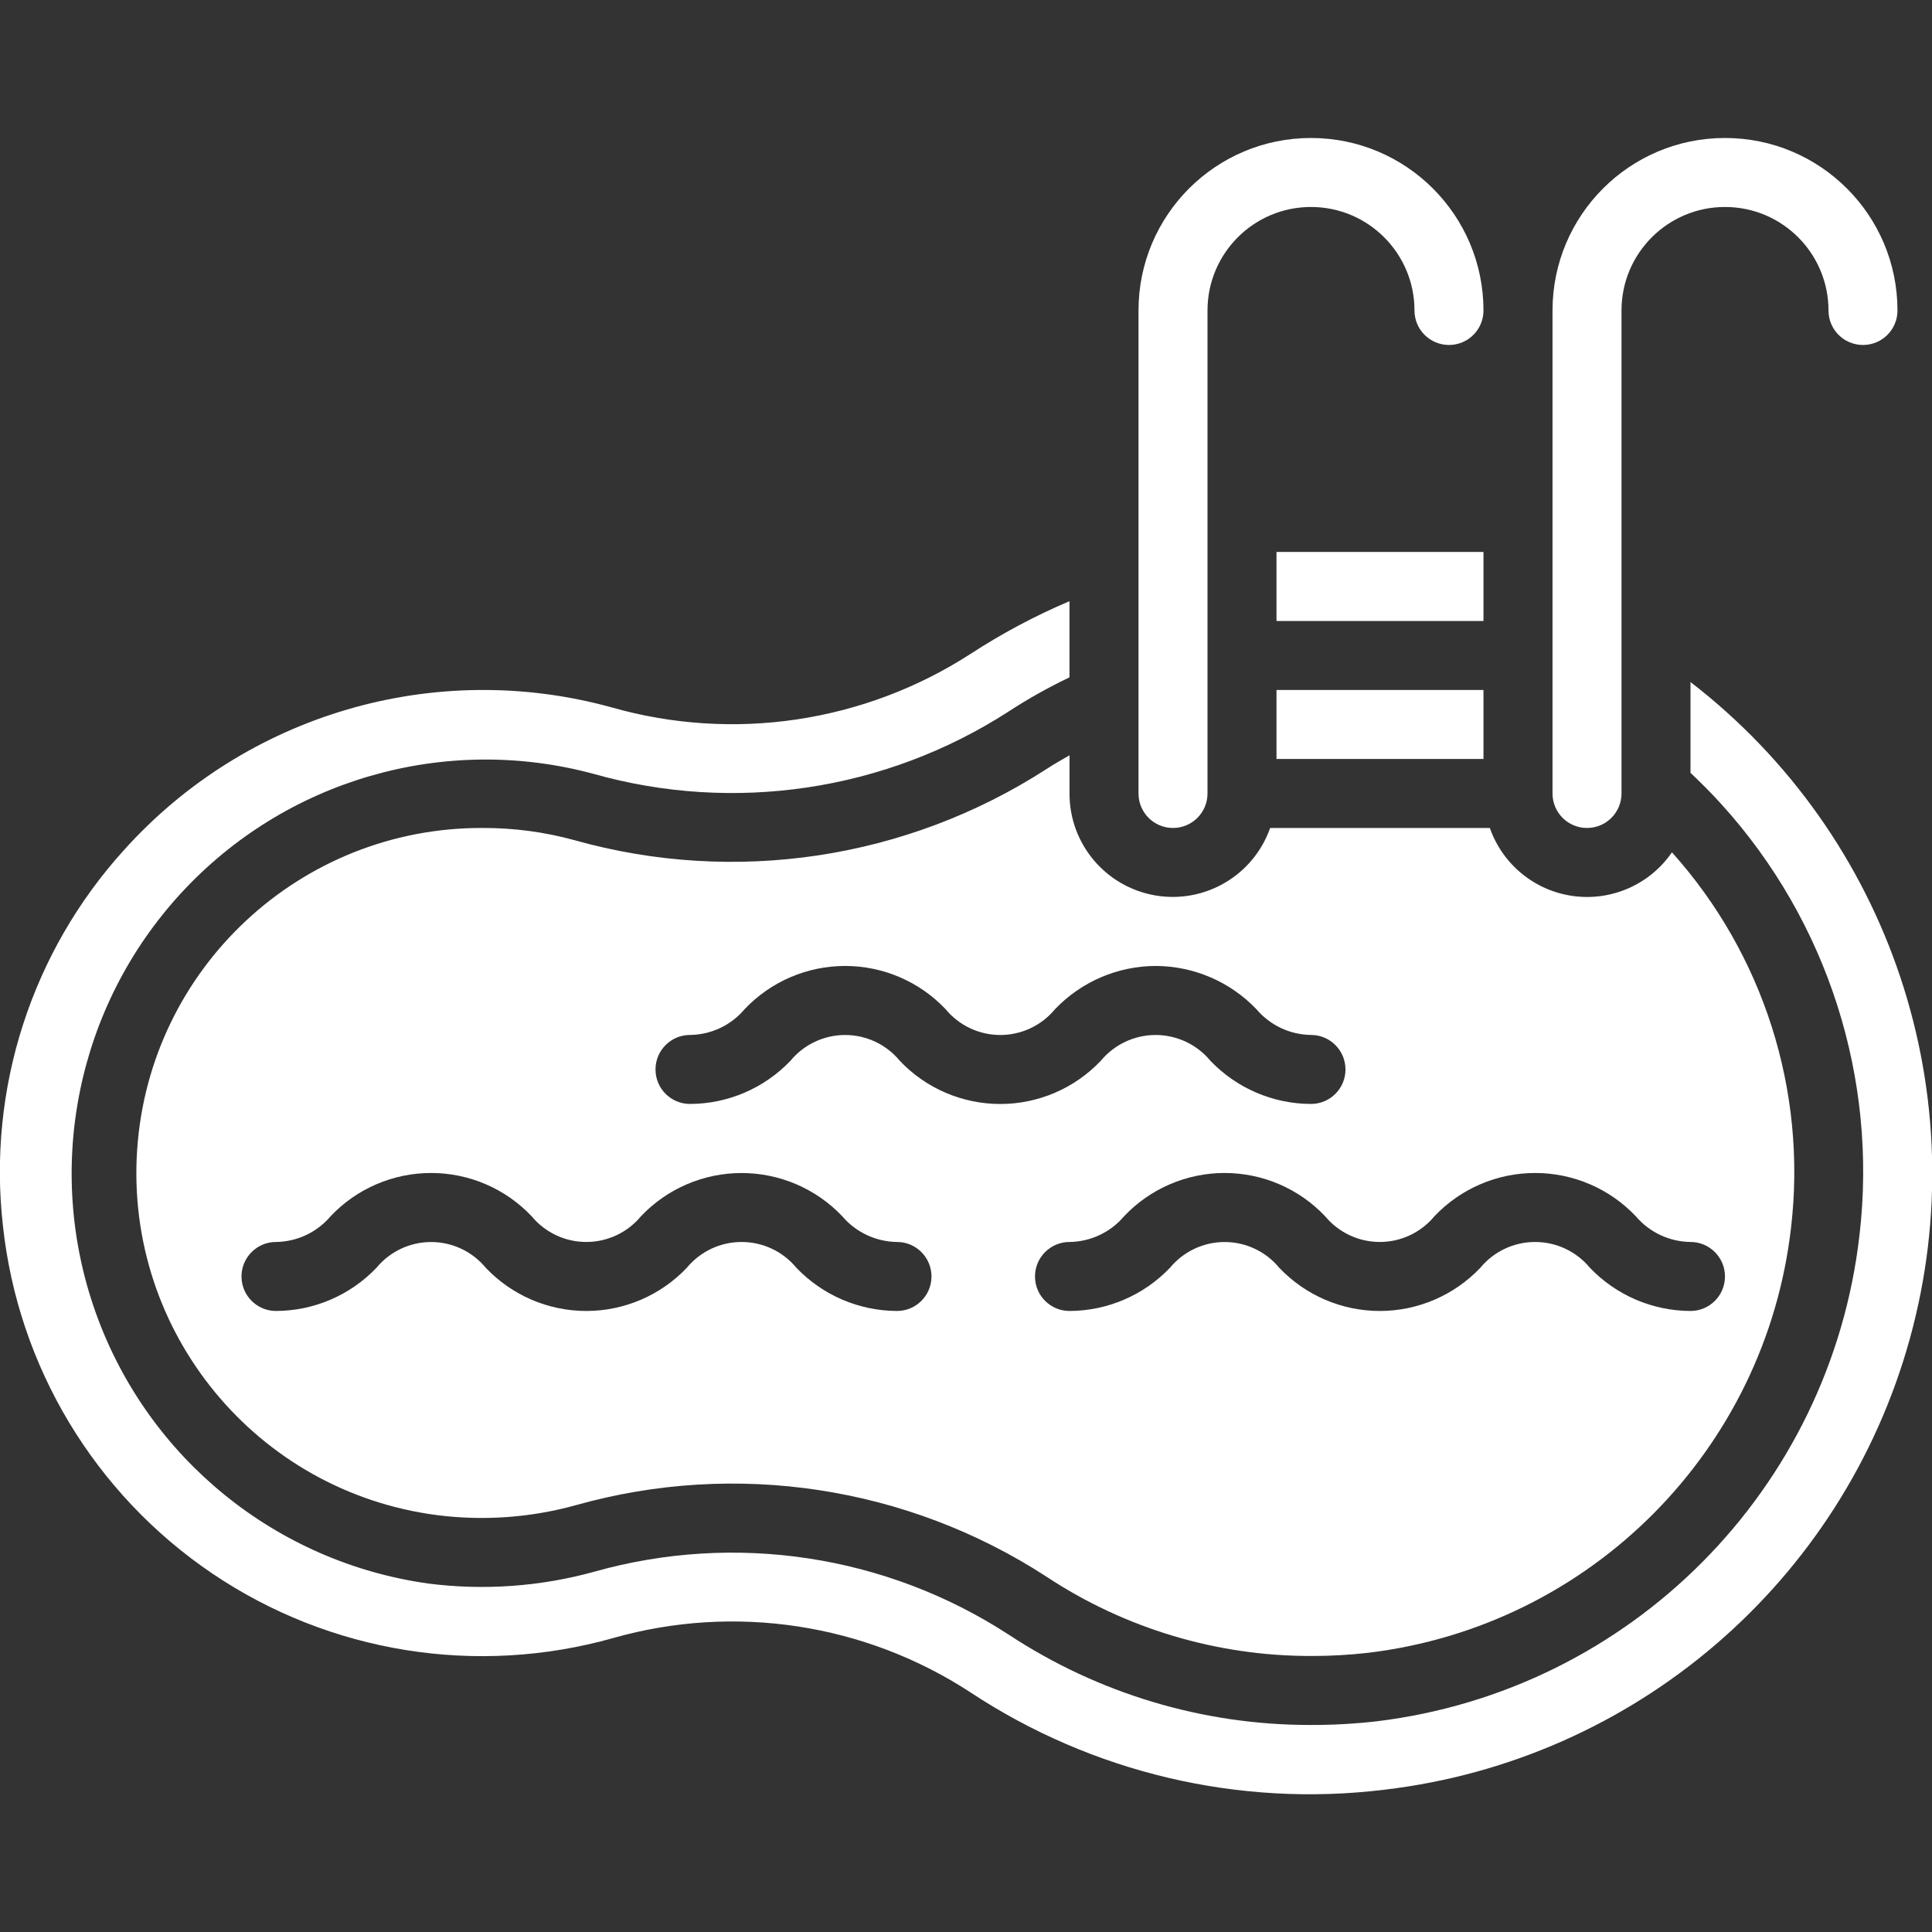
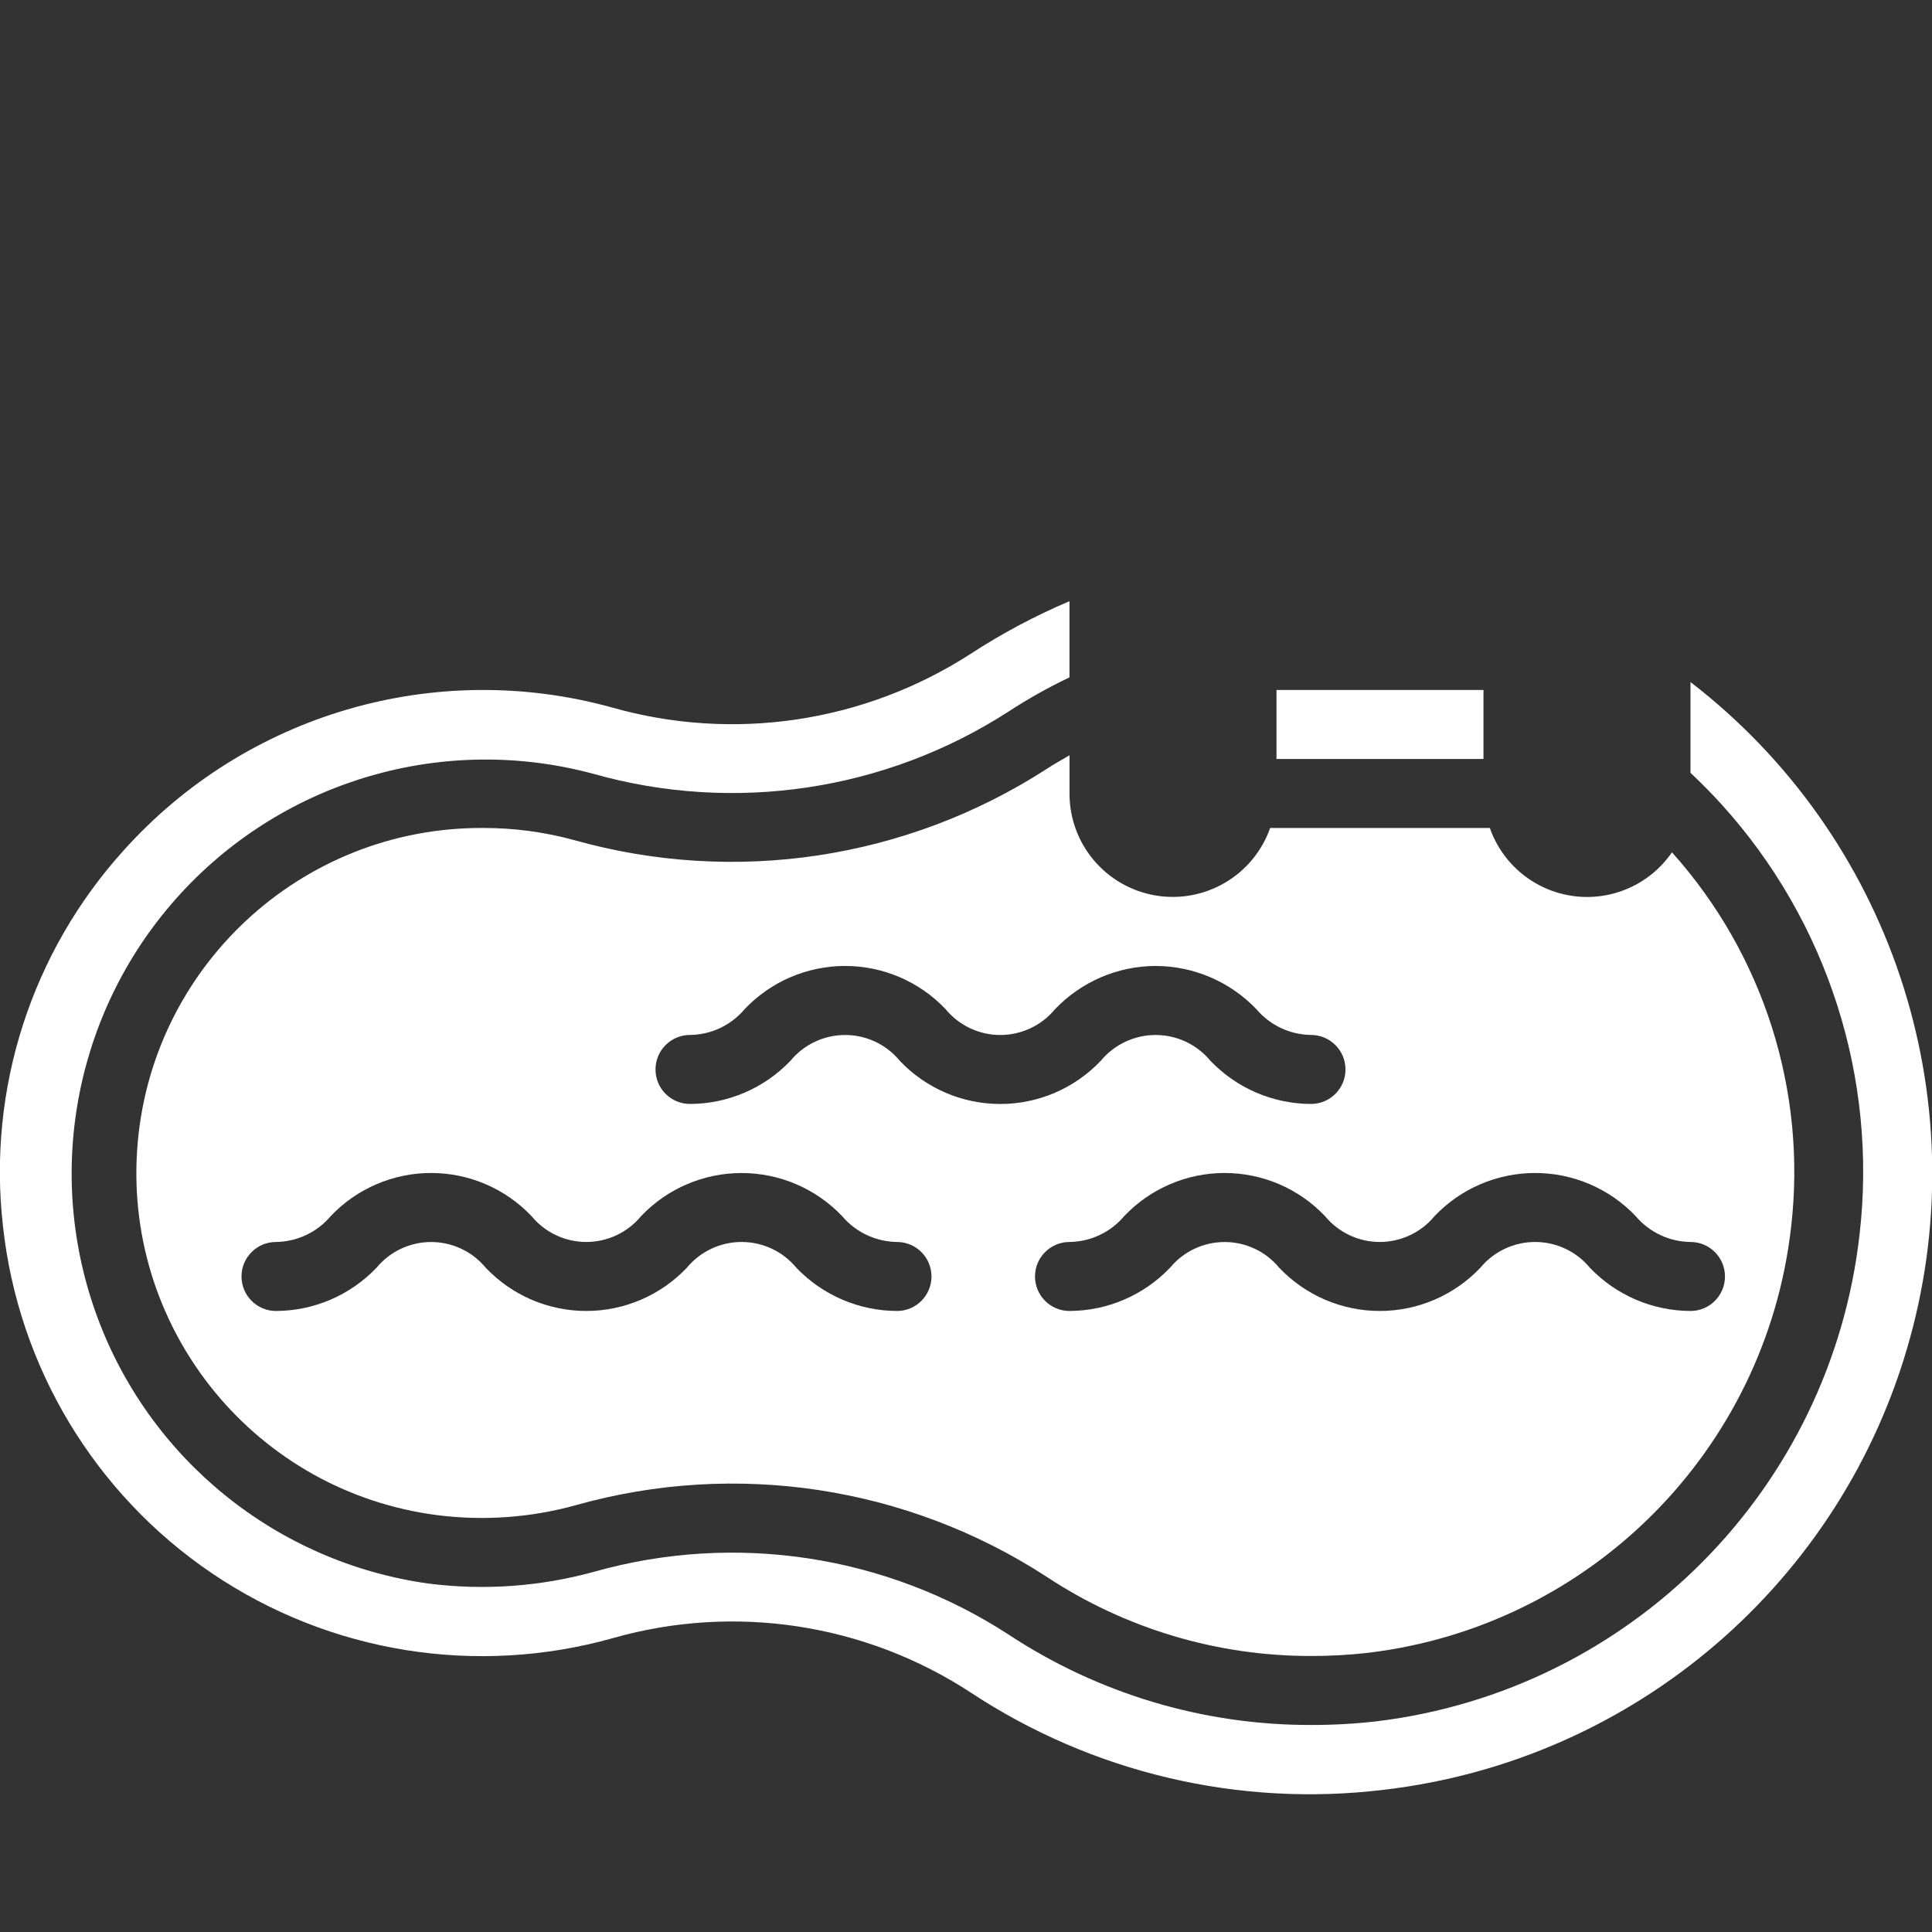
<svg xmlns="http://www.w3.org/2000/svg" width="45" height="45" viewBox="0 0 45 45" fill="none">
  <rect x="0" y="0" width="45" height="45" fill="#333333" stroke="none" />
  <g clip-path="url(#clip0_298_3220)">
    <path d="M29.732 16.071H34.553V17.678H29.732V16.071Z" fill="white" />
-     <path d="M29.732 12.856H34.553V14.464H29.732V12.856Z" fill="white" />
-     <path d="M27.321 19.285C27.765 19.285 28.125 18.925 28.125 18.482V7.232C28.125 5.9 29.204 4.821 30.535 4.821C31.867 4.821 32.946 5.9 32.946 7.232C32.946 7.676 33.306 8.035 33.75 8.035C34.194 8.035 34.553 7.676 34.553 7.232C34.553 5.013 32.754 3.214 30.535 3.214C28.316 3.214 26.518 5.013 26.518 7.232V18.482C26.518 18.925 26.877 19.285 27.321 19.285Z" fill="white" />
-     <path d="M36.964 19.285C37.408 19.285 37.768 18.925 37.768 18.482V7.232C37.768 5.9 38.847 4.821 40.178 4.821C41.51 4.821 42.589 5.9 42.589 7.232C42.589 7.676 42.949 8.035 43.393 8.035C43.837 8.035 44.196 7.676 44.196 7.232C44.196 5.013 42.398 3.214 40.178 3.214C37.959 3.214 36.161 5.013 36.161 7.232V18.482C36.161 18.925 36.52 19.285 36.964 19.285Z" fill="white" />
    <path d="M24.911 17.592C24.731 17.697 24.548 17.798 24.374 17.913C21.116 20.016 17.112 20.619 13.379 19.569C12.686 19.379 11.969 19.283 11.25 19.285C7.004 19.265 3.476 22.551 3.194 26.788C2.913 31.024 5.975 34.748 10.186 35.291C11.268 35.428 12.367 35.349 13.418 35.057C17.139 34.011 21.13 34.617 24.371 36.722C26.2 37.931 28.344 38.574 30.536 38.571C30.983 38.572 31.43 38.547 31.874 38.496C37.055 37.87 41.129 33.769 41.718 28.584C42.087 25.41 41.077 22.231 38.943 19.852C38.431 20.597 37.544 20.991 36.648 20.871C35.752 20.751 35 20.138 34.701 19.285H29.584C29.195 20.391 28.064 21.055 26.908 20.856C25.752 20.657 24.908 19.654 24.911 18.481V17.592ZM20.893 30.535C20.007 30.532 19.161 30.169 18.549 29.529C18.235 29.148 17.767 28.928 17.273 28.928C16.78 28.928 16.312 29.148 15.997 29.529C15.388 30.171 14.541 30.535 13.656 30.535C12.77 30.535 11.924 30.171 11.314 29.529C11.001 29.149 10.534 28.929 10.042 28.929C9.549 28.929 9.082 29.149 8.769 29.529C8.158 30.169 7.313 30.532 6.428 30.535C5.985 30.535 5.625 30.175 5.625 29.731C5.625 29.288 5.985 28.928 6.428 28.928C6.92 28.922 7.384 28.703 7.701 28.328C8.309 27.685 9.156 27.321 10.041 27.321C10.927 27.321 11.773 27.685 12.382 28.328C12.696 28.708 13.163 28.928 13.656 28.928C14.149 28.928 14.617 28.708 14.93 28.328C15.54 27.685 16.387 27.322 17.273 27.322C18.159 27.322 19.006 27.685 19.617 28.328C19.935 28.703 20.401 28.922 20.893 28.928C21.337 28.928 21.696 29.288 21.696 29.731C21.696 30.175 21.337 30.535 20.893 30.535ZM33.412 28.327C34.023 27.684 34.87 27.321 35.756 27.321C36.642 27.321 37.489 27.684 38.099 28.327C38.417 28.703 38.883 28.922 39.375 28.928C39.819 28.928 40.178 29.288 40.178 29.731C40.178 30.175 39.819 30.535 39.375 30.535C38.489 30.532 37.644 30.169 37.032 29.529C36.717 29.148 36.249 28.928 35.756 28.928C35.262 28.928 34.794 29.148 34.48 29.529C33.87 30.171 33.023 30.535 32.138 30.535C31.252 30.535 30.406 30.171 29.796 29.529C29.483 29.149 29.016 28.929 28.524 28.929C28.031 28.929 27.565 29.149 27.251 29.529C26.64 30.169 25.795 30.532 24.911 30.535C24.467 30.535 24.107 30.175 24.107 29.731C24.107 29.288 24.467 28.928 24.911 28.928C25.402 28.922 25.866 28.703 26.183 28.328C26.792 27.685 27.638 27.321 28.523 27.321C29.409 27.321 30.255 27.685 30.864 28.328C31.178 28.708 31.645 28.928 32.138 28.928C32.631 28.928 33.099 28.707 33.412 28.327ZM26.919 22.499C27.805 22.502 28.651 22.865 29.263 23.505C29.58 23.88 30.044 24.1 30.536 24.106C30.979 24.106 31.339 24.466 31.339 24.91C31.339 25.354 30.979 25.713 30.536 25.713C29.65 25.711 28.804 25.347 28.192 24.707C27.878 24.327 27.41 24.107 26.916 24.107C26.423 24.107 25.955 24.327 25.64 24.707C25.031 25.35 24.184 25.714 23.299 25.714C22.413 25.714 21.566 25.35 20.957 24.707C20.644 24.327 20.177 24.107 19.685 24.107C19.192 24.107 18.725 24.327 18.412 24.707C17.801 25.347 16.956 25.711 16.071 25.713C15.627 25.713 15.268 25.354 15.268 24.91C15.268 24.466 15.627 24.106 16.071 24.106C16.562 24.101 17.027 23.882 17.343 23.506C17.952 22.863 18.799 22.499 19.684 22.499C20.57 22.499 21.416 22.863 22.025 23.506C22.339 23.887 22.806 24.107 23.299 24.107C23.792 24.107 24.259 23.887 24.573 23.506C25.186 22.865 26.033 22.501 26.919 22.499Z" fill="white" />
    <path d="M39.375 15.886V18C39.616 18.23 39.857 18.468 40.098 18.735C42.565 21.457 43.736 25.112 43.312 28.761C42.638 34.687 37.983 39.375 32.062 40.093C31.555 40.151 31.046 40.179 30.535 40.178C28.03 40.183 25.579 39.449 23.487 38.069C20.635 36.218 17.123 35.685 13.85 36.606C12.593 36.954 11.28 37.049 9.986 36.885C6.432 36.392 3.445 33.966 2.235 30.589C1.024 27.211 1.788 23.44 4.219 20.801C6.65 18.162 10.345 17.091 13.811 18.021C17.095 18.952 20.621 18.425 23.49 16.574C23.945 16.277 24.42 16.011 24.91 15.777V14.003C24.106 14.344 23.334 14.756 22.602 15.233C20.125 16.831 17.079 17.284 14.245 16.476C10.135 15.343 5.738 16.629 2.888 19.799C0.736 22.172 -0.291 25.356 0.067 28.54C0.419 31.829 2.203 34.796 4.943 36.649C7.684 38.502 11.102 39.051 14.286 38.152C17.111 37.351 20.146 37.813 22.605 39.419C25.444 41.294 28.858 42.098 32.236 41.687C38.073 41.003 42.915 36.852 44.482 31.188C46.049 25.523 44.03 19.474 39.375 15.886Z" fill="white" />
  </g>
  <defs>
    <clipPath id="clip0_298_3220">
      <rect width="45" height="45" fill="white" />
    </clipPath>
  </defs>
</svg>